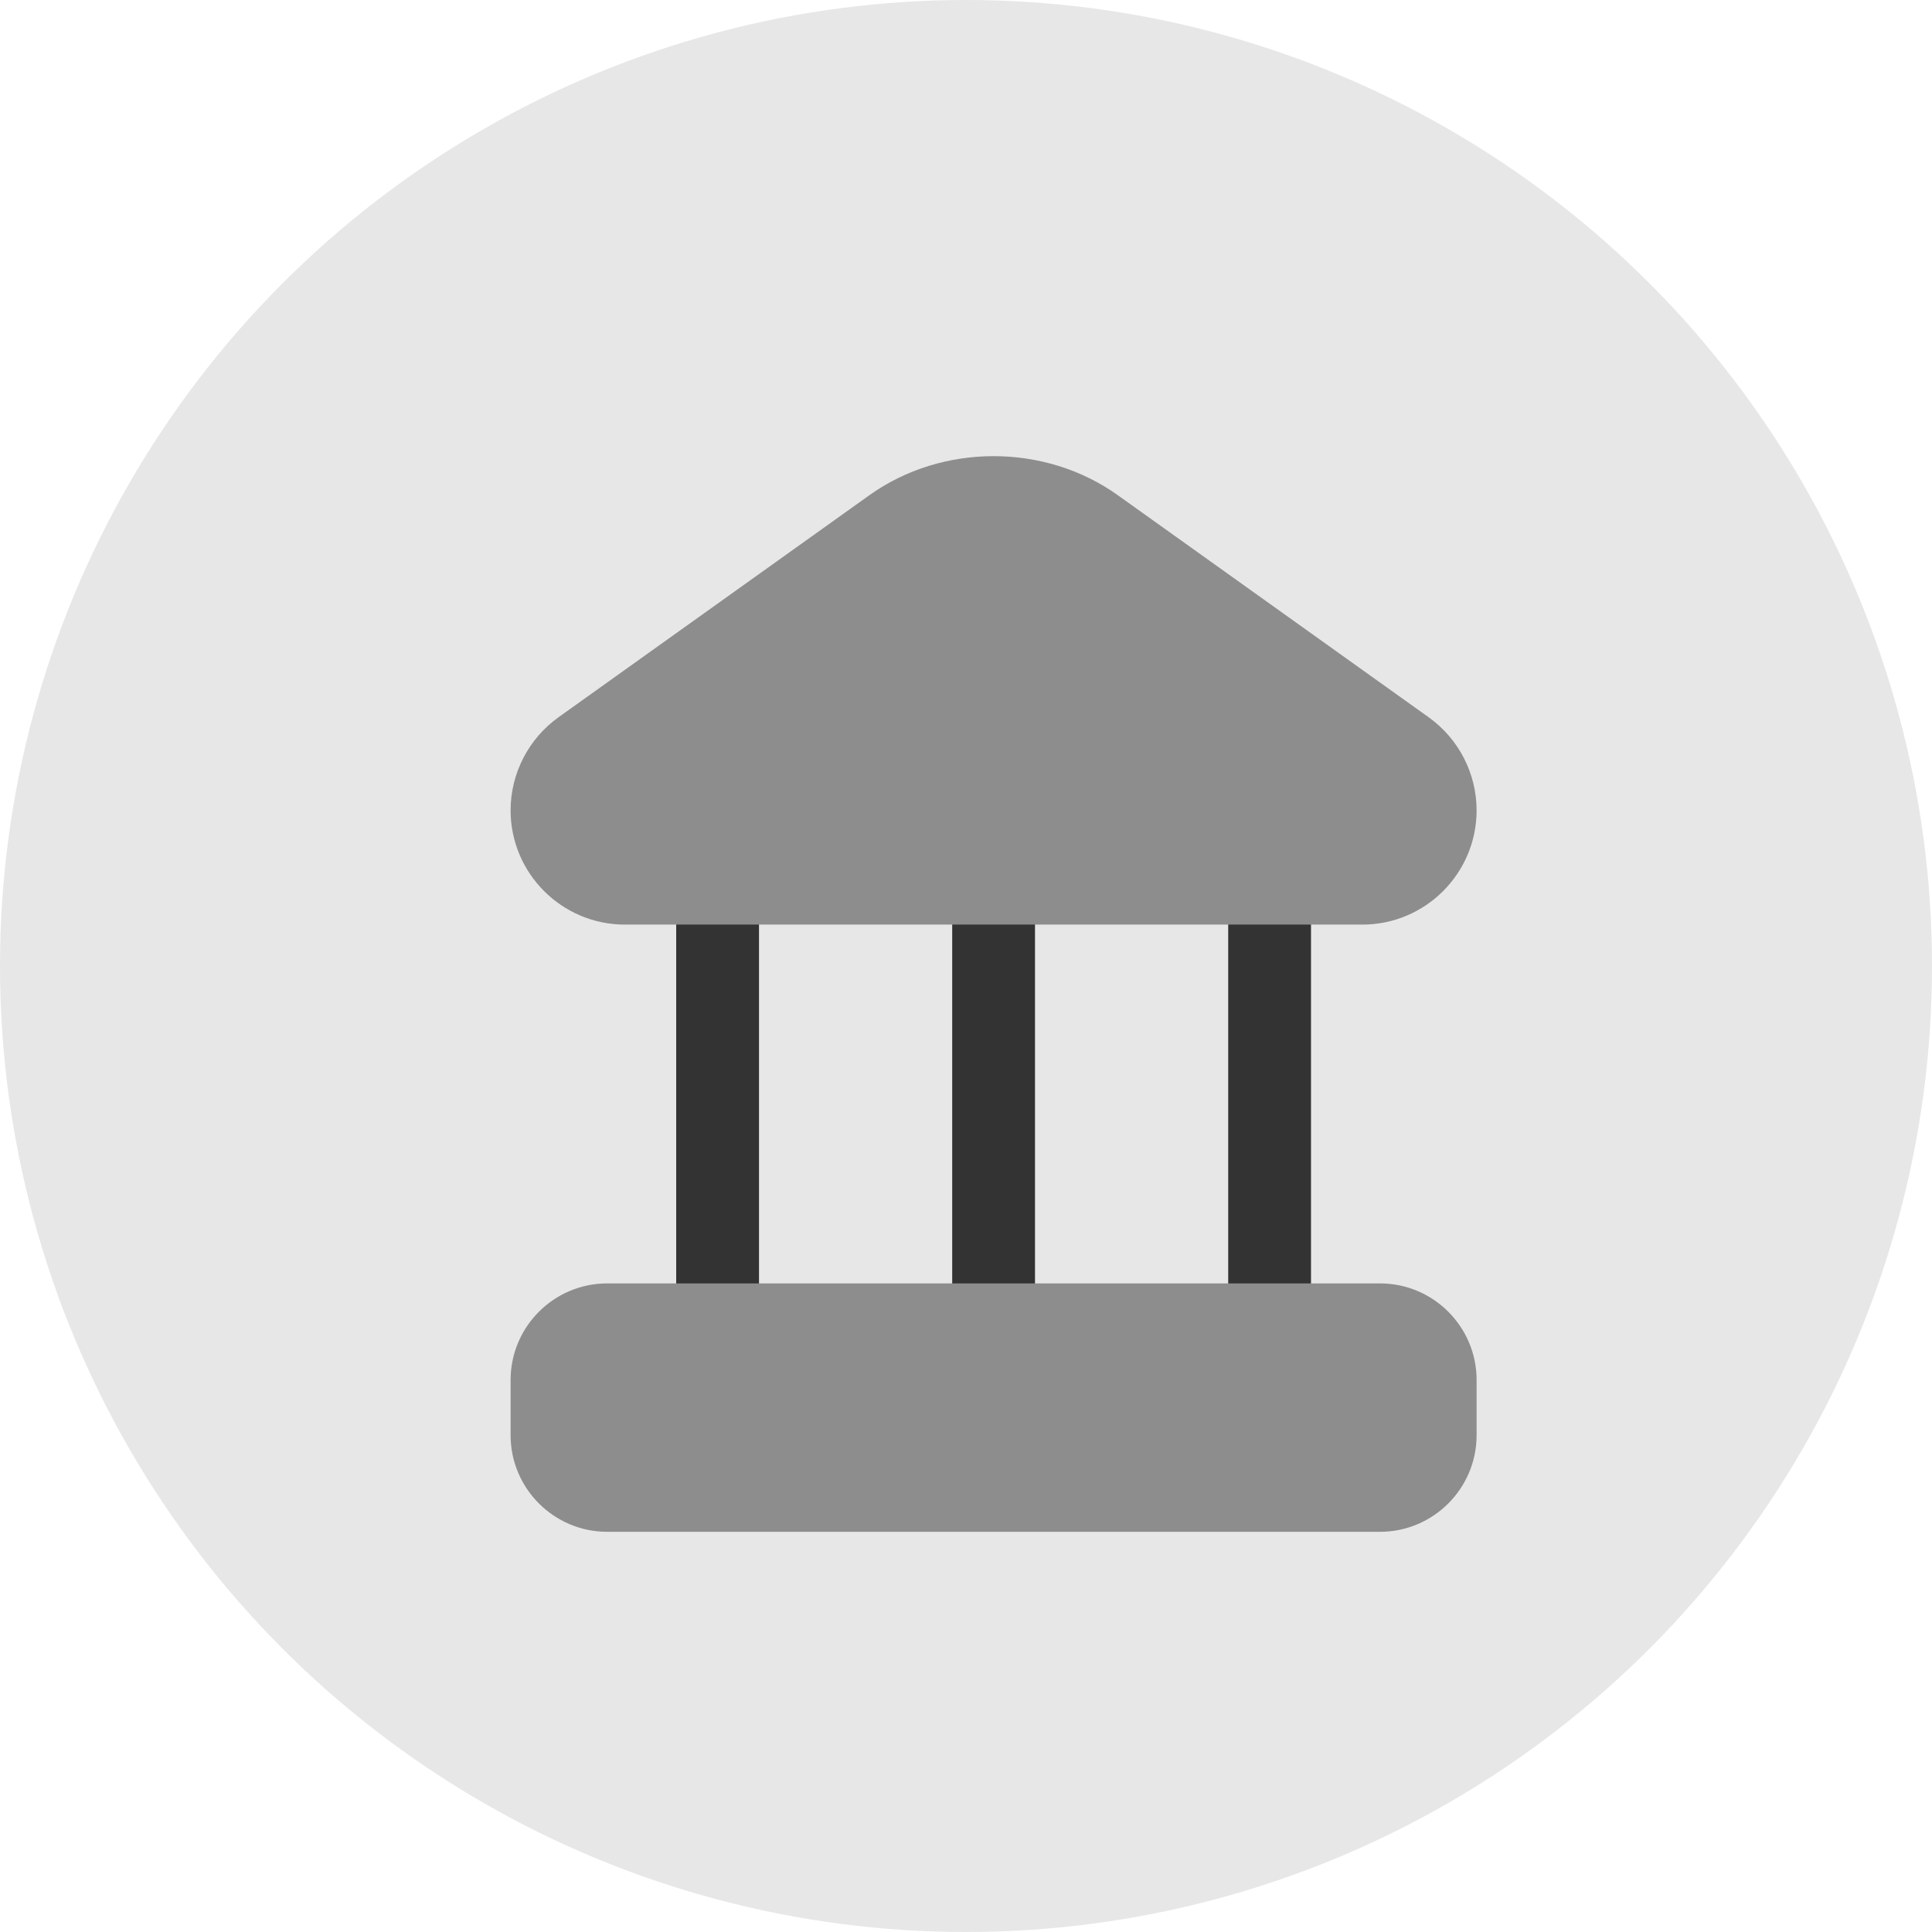
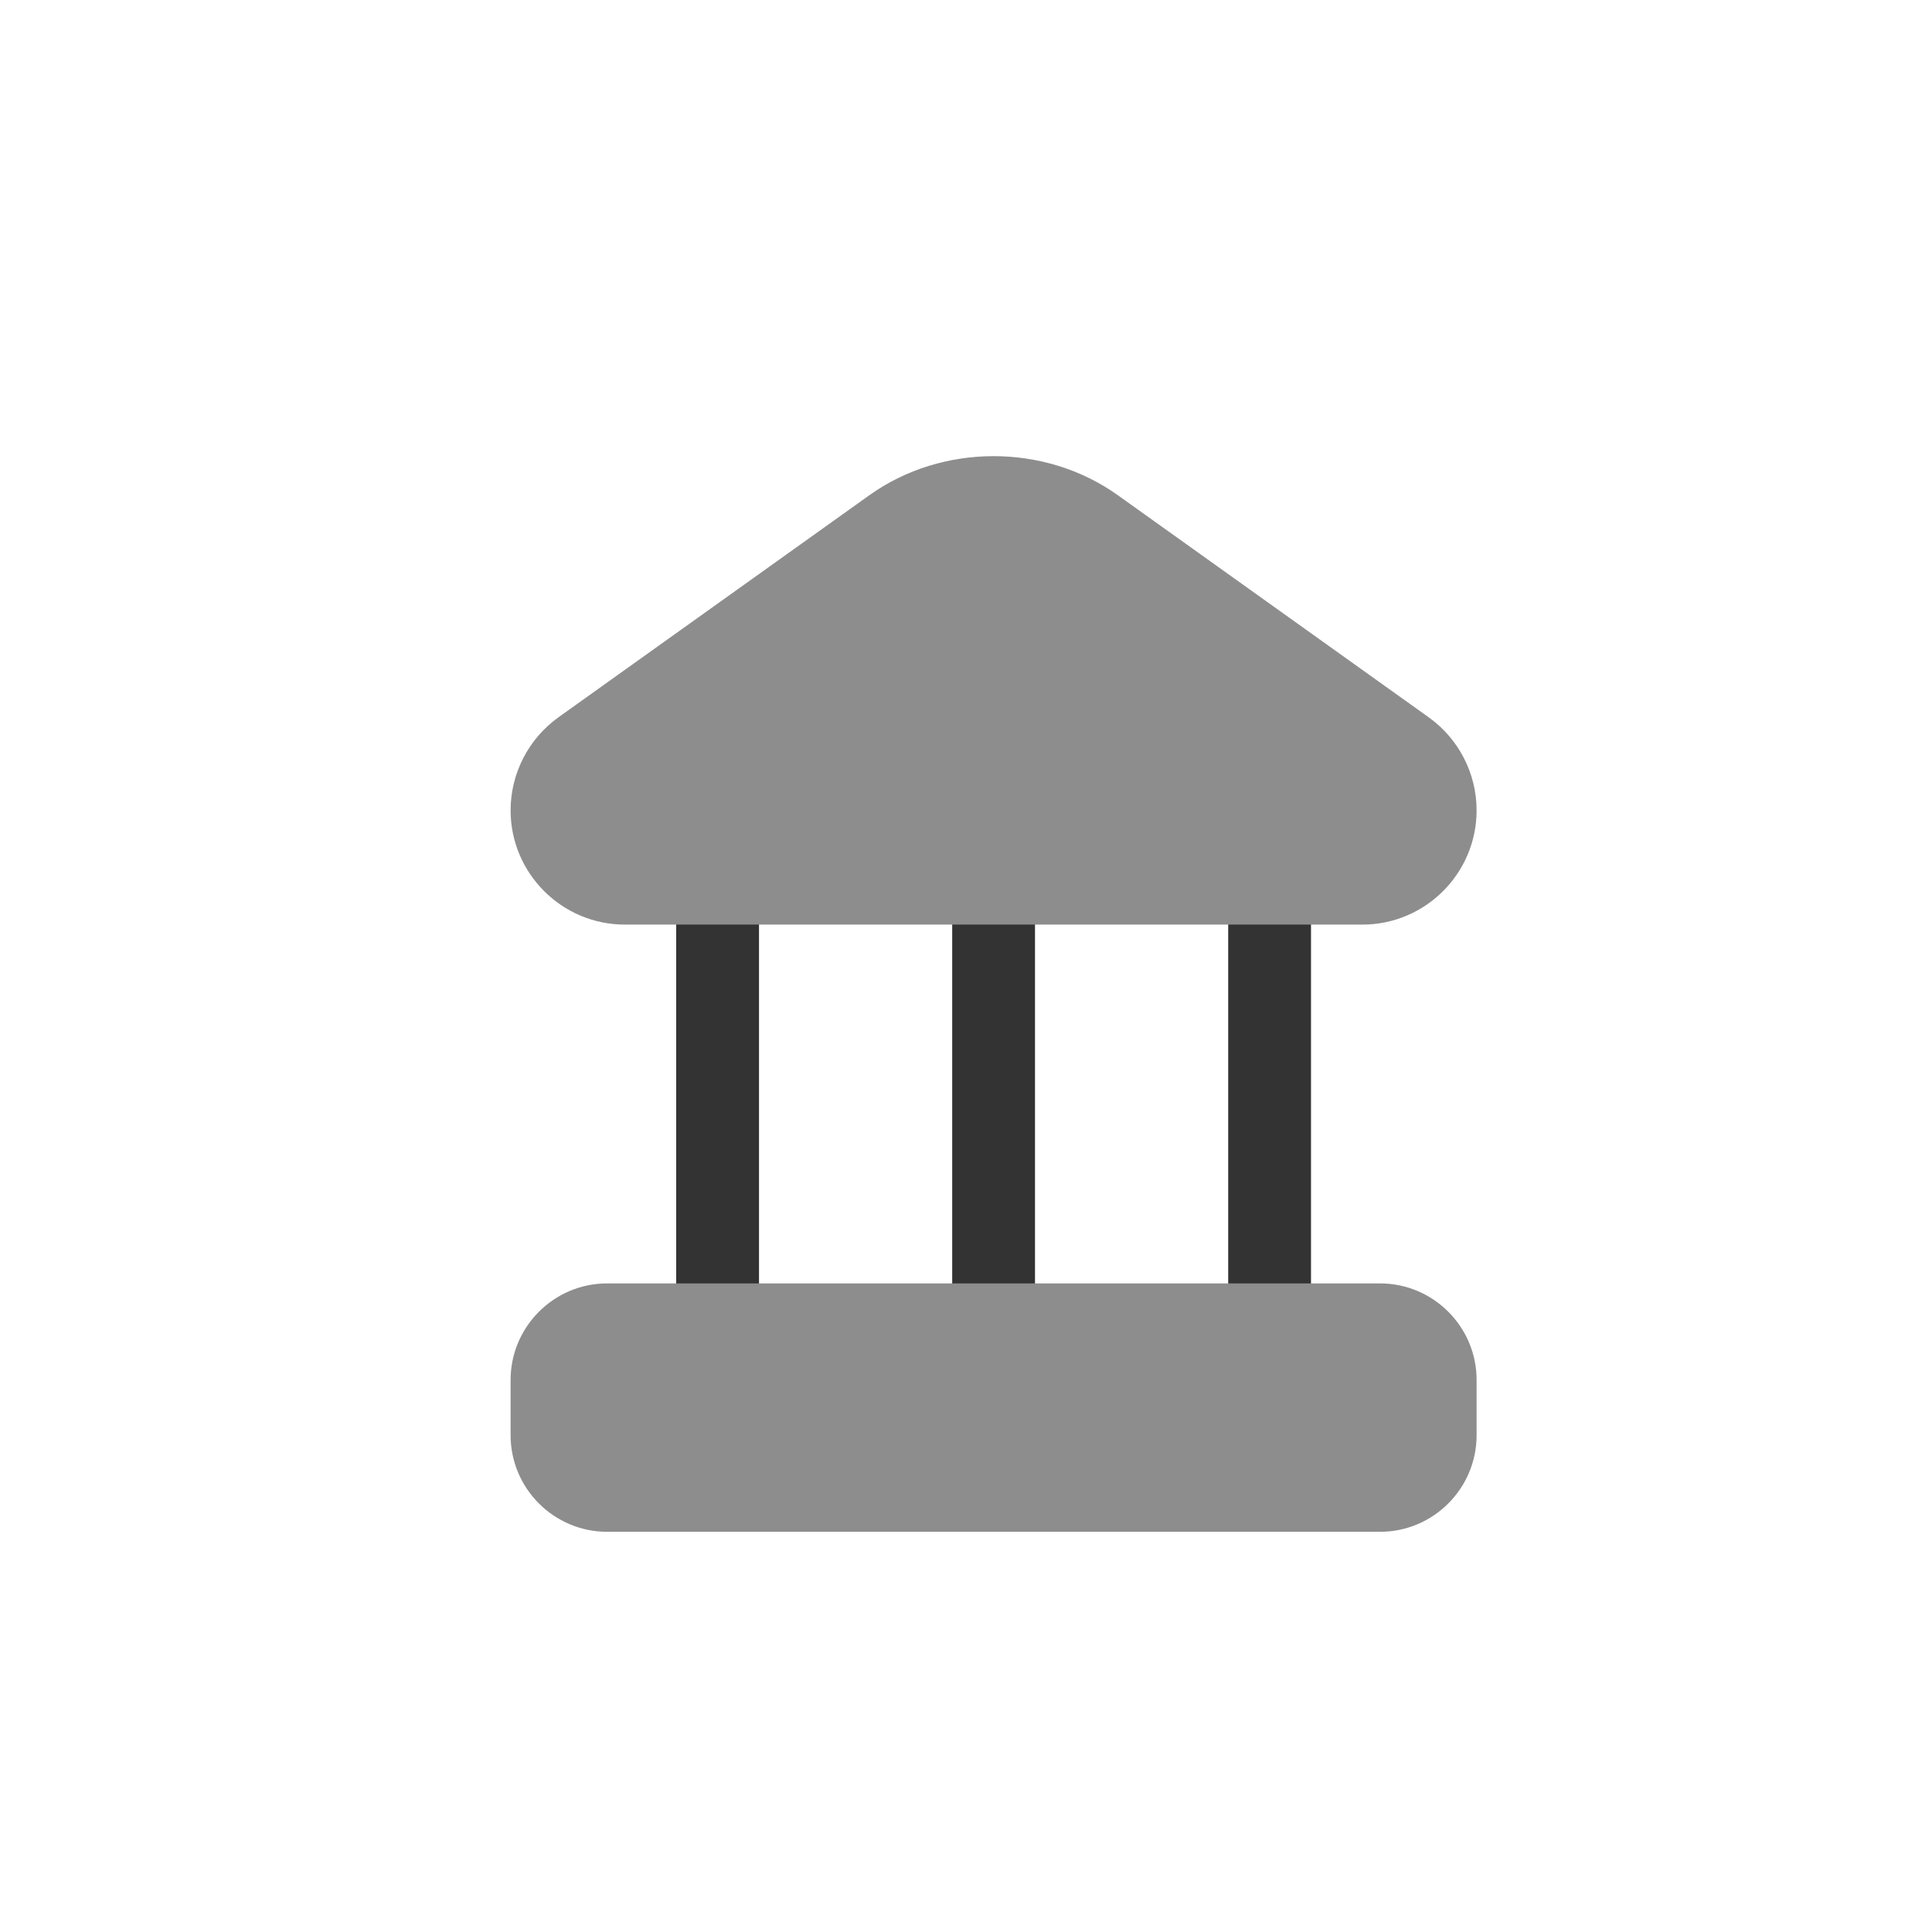
<svg xmlns="http://www.w3.org/2000/svg" width="35" height="35" viewBox="0 0 35 35" fill="none">
-   <circle cx="17.5" cy="17.5" r="17.5" fill="#E7E7E7" />
  <path d="M18.75 16V24C18.75 24.414 18.414 24.75 18 24.75C17.586 24.75 17.25 24.414 17.25 24V16C17.25 15.586 17.586 15.25 18 15.25C18.414 15.25 18.75 15.586 18.75 16ZM23 15.25C22.586 15.25 22.25 15.586 22.25 16V24C22.25 24.414 22.586 24.75 23 24.75C23.414 24.75 23.75 24.414 23.75 24V16C23.75 15.586 23.414 15.25 23 15.25ZM13 15.25C12.586 15.25 12.25 15.586 12.25 16V24C12.25 24.414 12.586 24.75 13 24.75C13.414 24.75 13.75 24.414 13.75 24V16C13.75 15.586 13.414 15.25 13 15.25Z" fill="#333333" />
  <path d="M9.25 14.68C9.25 14.013 9.574 13.384 10.116 12.995L15.75 8.971C17.071 8.028 18.929 8.028 20.25 8.971L25.883 12.995C26.426 13.384 26.75 14.013 26.75 14.68C26.75 15.822 25.821 16.75 24.68 16.75H11.32C10.178 16.75 9.25 15.821 9.25 14.68ZM25 23.25H11C10.035 23.25 9.25 24.035 9.25 25V26C9.25 26.965 10.035 27.75 11 27.75H25C25.965 27.75 26.75 26.965 26.75 26V25C26.75 24.035 25.965 23.25 25 23.25Z" fill="#8D8D8D" />
</svg>